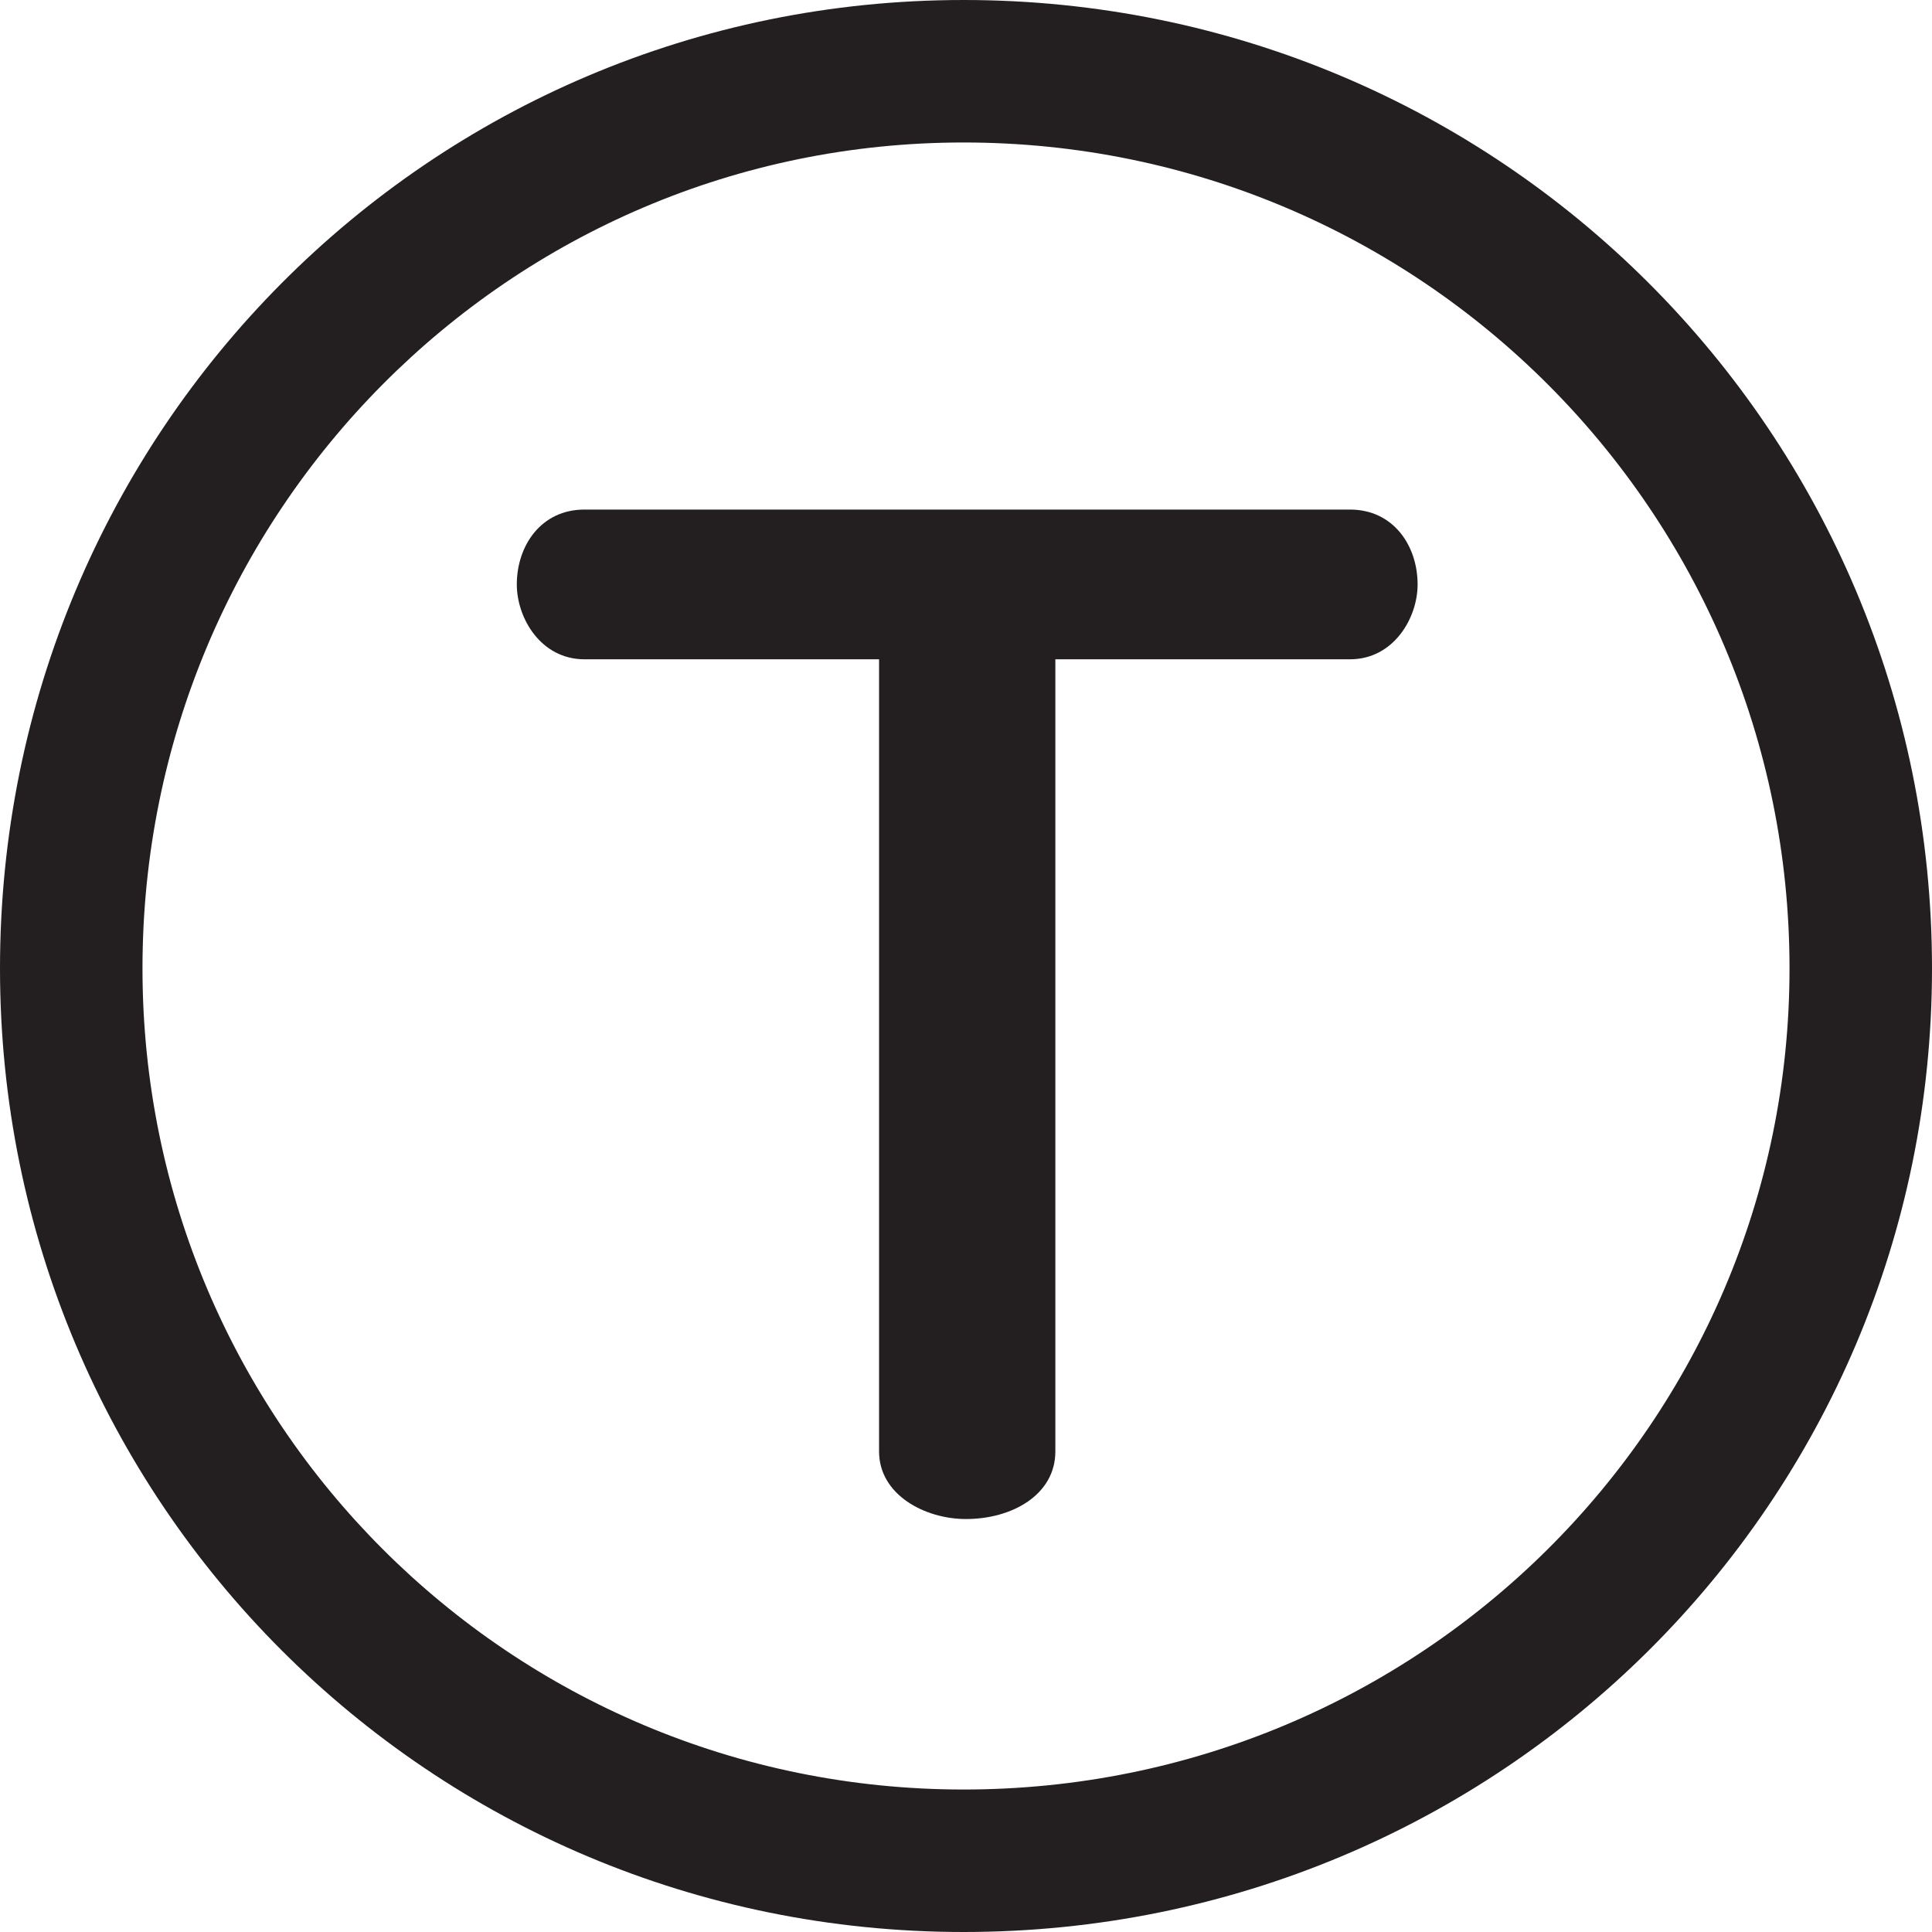
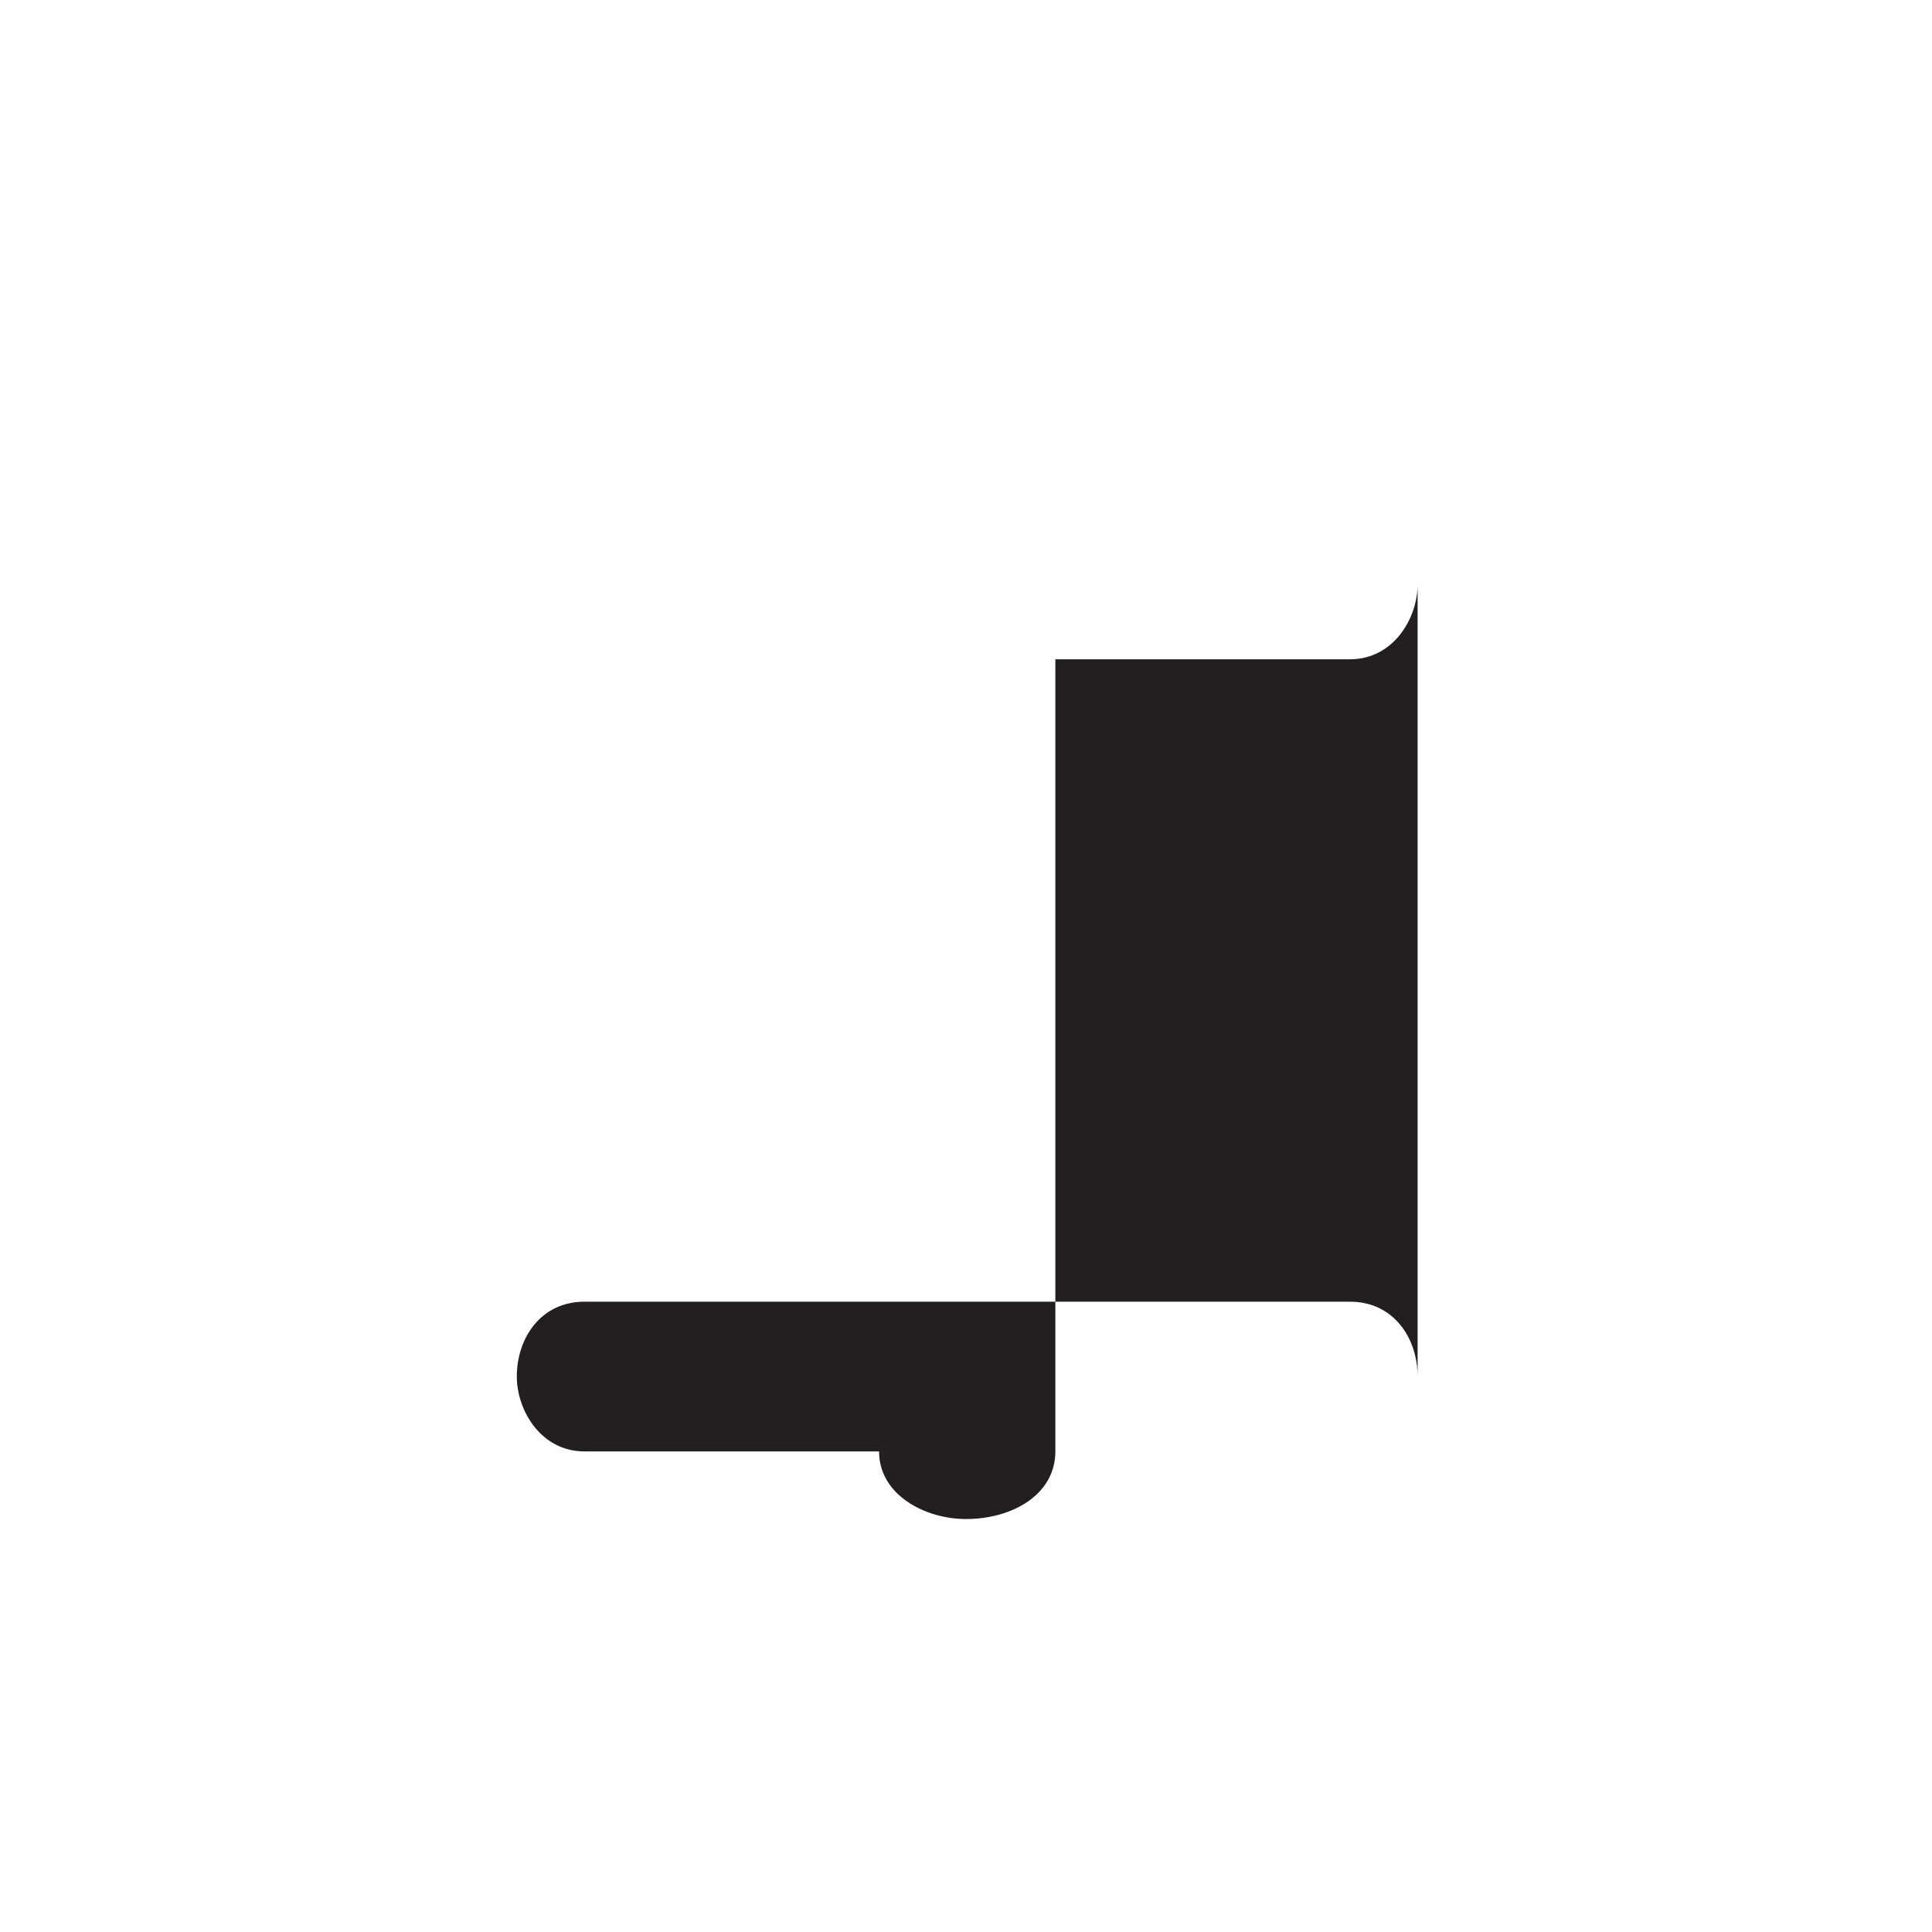
<svg xmlns="http://www.w3.org/2000/svg" viewBox="0 0 160 160">
  <g fill="#231f20">
-     <path d="M117.4 48.4c0 2.8-2 6.2-5.6 6.2H87.4v65.6c0 3.6-3.6 5.6-7.4 5.6-3.4 0-7.2-2-7.2-5.6V54.6H48.4c-3.6 0-5.6-3.4-5.6-6.2 0-3.2 2-6.2 5.6-6.2h63.4c3.6 0 5.6 3 5.6 6.2z" />
-     <path d="M79.8 0C35.6 0 0 35.8 0 80.2 0 124.4 35.6 160 79.8 160c44.4 0 80.2-35.6 80.2-79.8C160 35.8 124.2 0 79.8 0zm0 148.2c-37.6 0-68-30.4-68-68 0-37.8 30.4-68.4 68-68.4 37.8 0 68.4 30.6 68.4 68.4 0 37.6-30.6 68-68.4 68z" />
+     <path d="M117.4 48.4c0 2.8-2 6.2-5.6 6.2H87.4v65.6c0 3.6-3.6 5.6-7.4 5.6-3.4 0-7.2-2-7.2-5.6H48.4c-3.6 0-5.6-3.4-5.6-6.2 0-3.2 2-6.2 5.6-6.2h63.4c3.6 0 5.6 3 5.6 6.2z" />
  </g>
</svg>